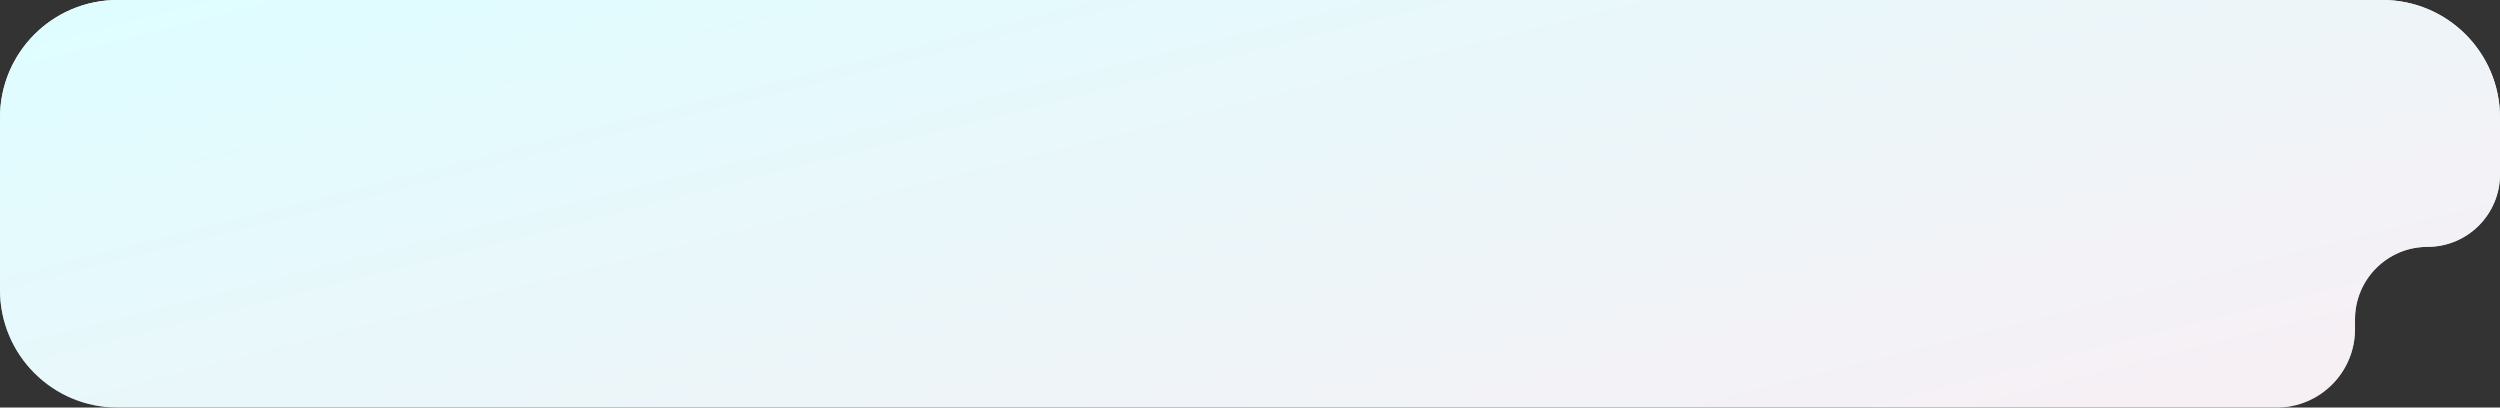
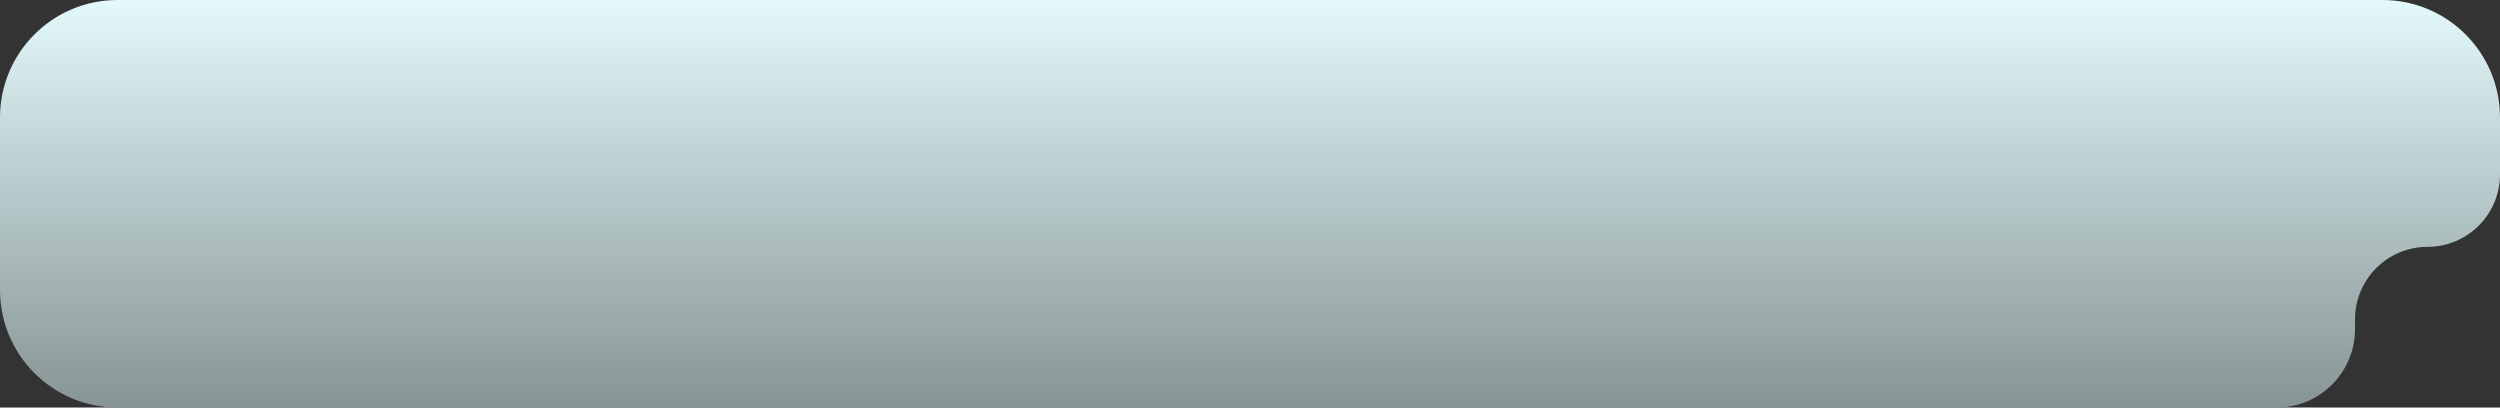
<svg xmlns="http://www.w3.org/2000/svg" width="638" height="104" viewBox="0 0 638 104" fill="none">
  <rect x="0" y="0" width="638" height="104" fill="#333333" stroke="none" />
  <path fill-rule="evenodd" clip-rule="evenodd" d="M30 0C13.431 0 0 13.431 0 30V74C0 90.569 13.431 104 30 104H581C592.046 104 601 95.046 601 84V81.5C601 71.283 609.283 63 619.5 63C629.717 63 638 54.717 638 44.5V30C638 13.431 624.569 0 608 0H30Z" fill="url(#paint0_linear_117_492)" />
-   <path fill-rule="evenodd" clip-rule="evenodd" d="M30 0C13.431 0 0 13.431 0 30V74C0 90.569 13.431 104 30 104H581C592.046 104 601 95.046 601 84V81.5C601 71.283 609.283 63 619.5 63C629.717 63 638 54.717 638 44.5V30C638 13.431 624.569 0 608 0H30Z" fill="url(#paint1_linear_117_492)" />
  <defs>
    <linearGradient id="paint0_linear_117_492" x1="319" y1="0" x2="319" y2="104" gradientUnits="userSpaceOnUse">
      <stop stop-color="#E3F9FB" />
      <stop offset="1" stop-color="#879495" />
    </linearGradient>
    <linearGradient id="paint1_linear_117_492" x1="24.03" y1="2.937" x2="79.043" y2="219.696" gradientUnits="userSpaceOnUse">
      <stop stop-color="#DFFDFF" />
      <stop offset="1" stop-color="#F6F0F5" />
    </linearGradient>
  </defs>
</svg>